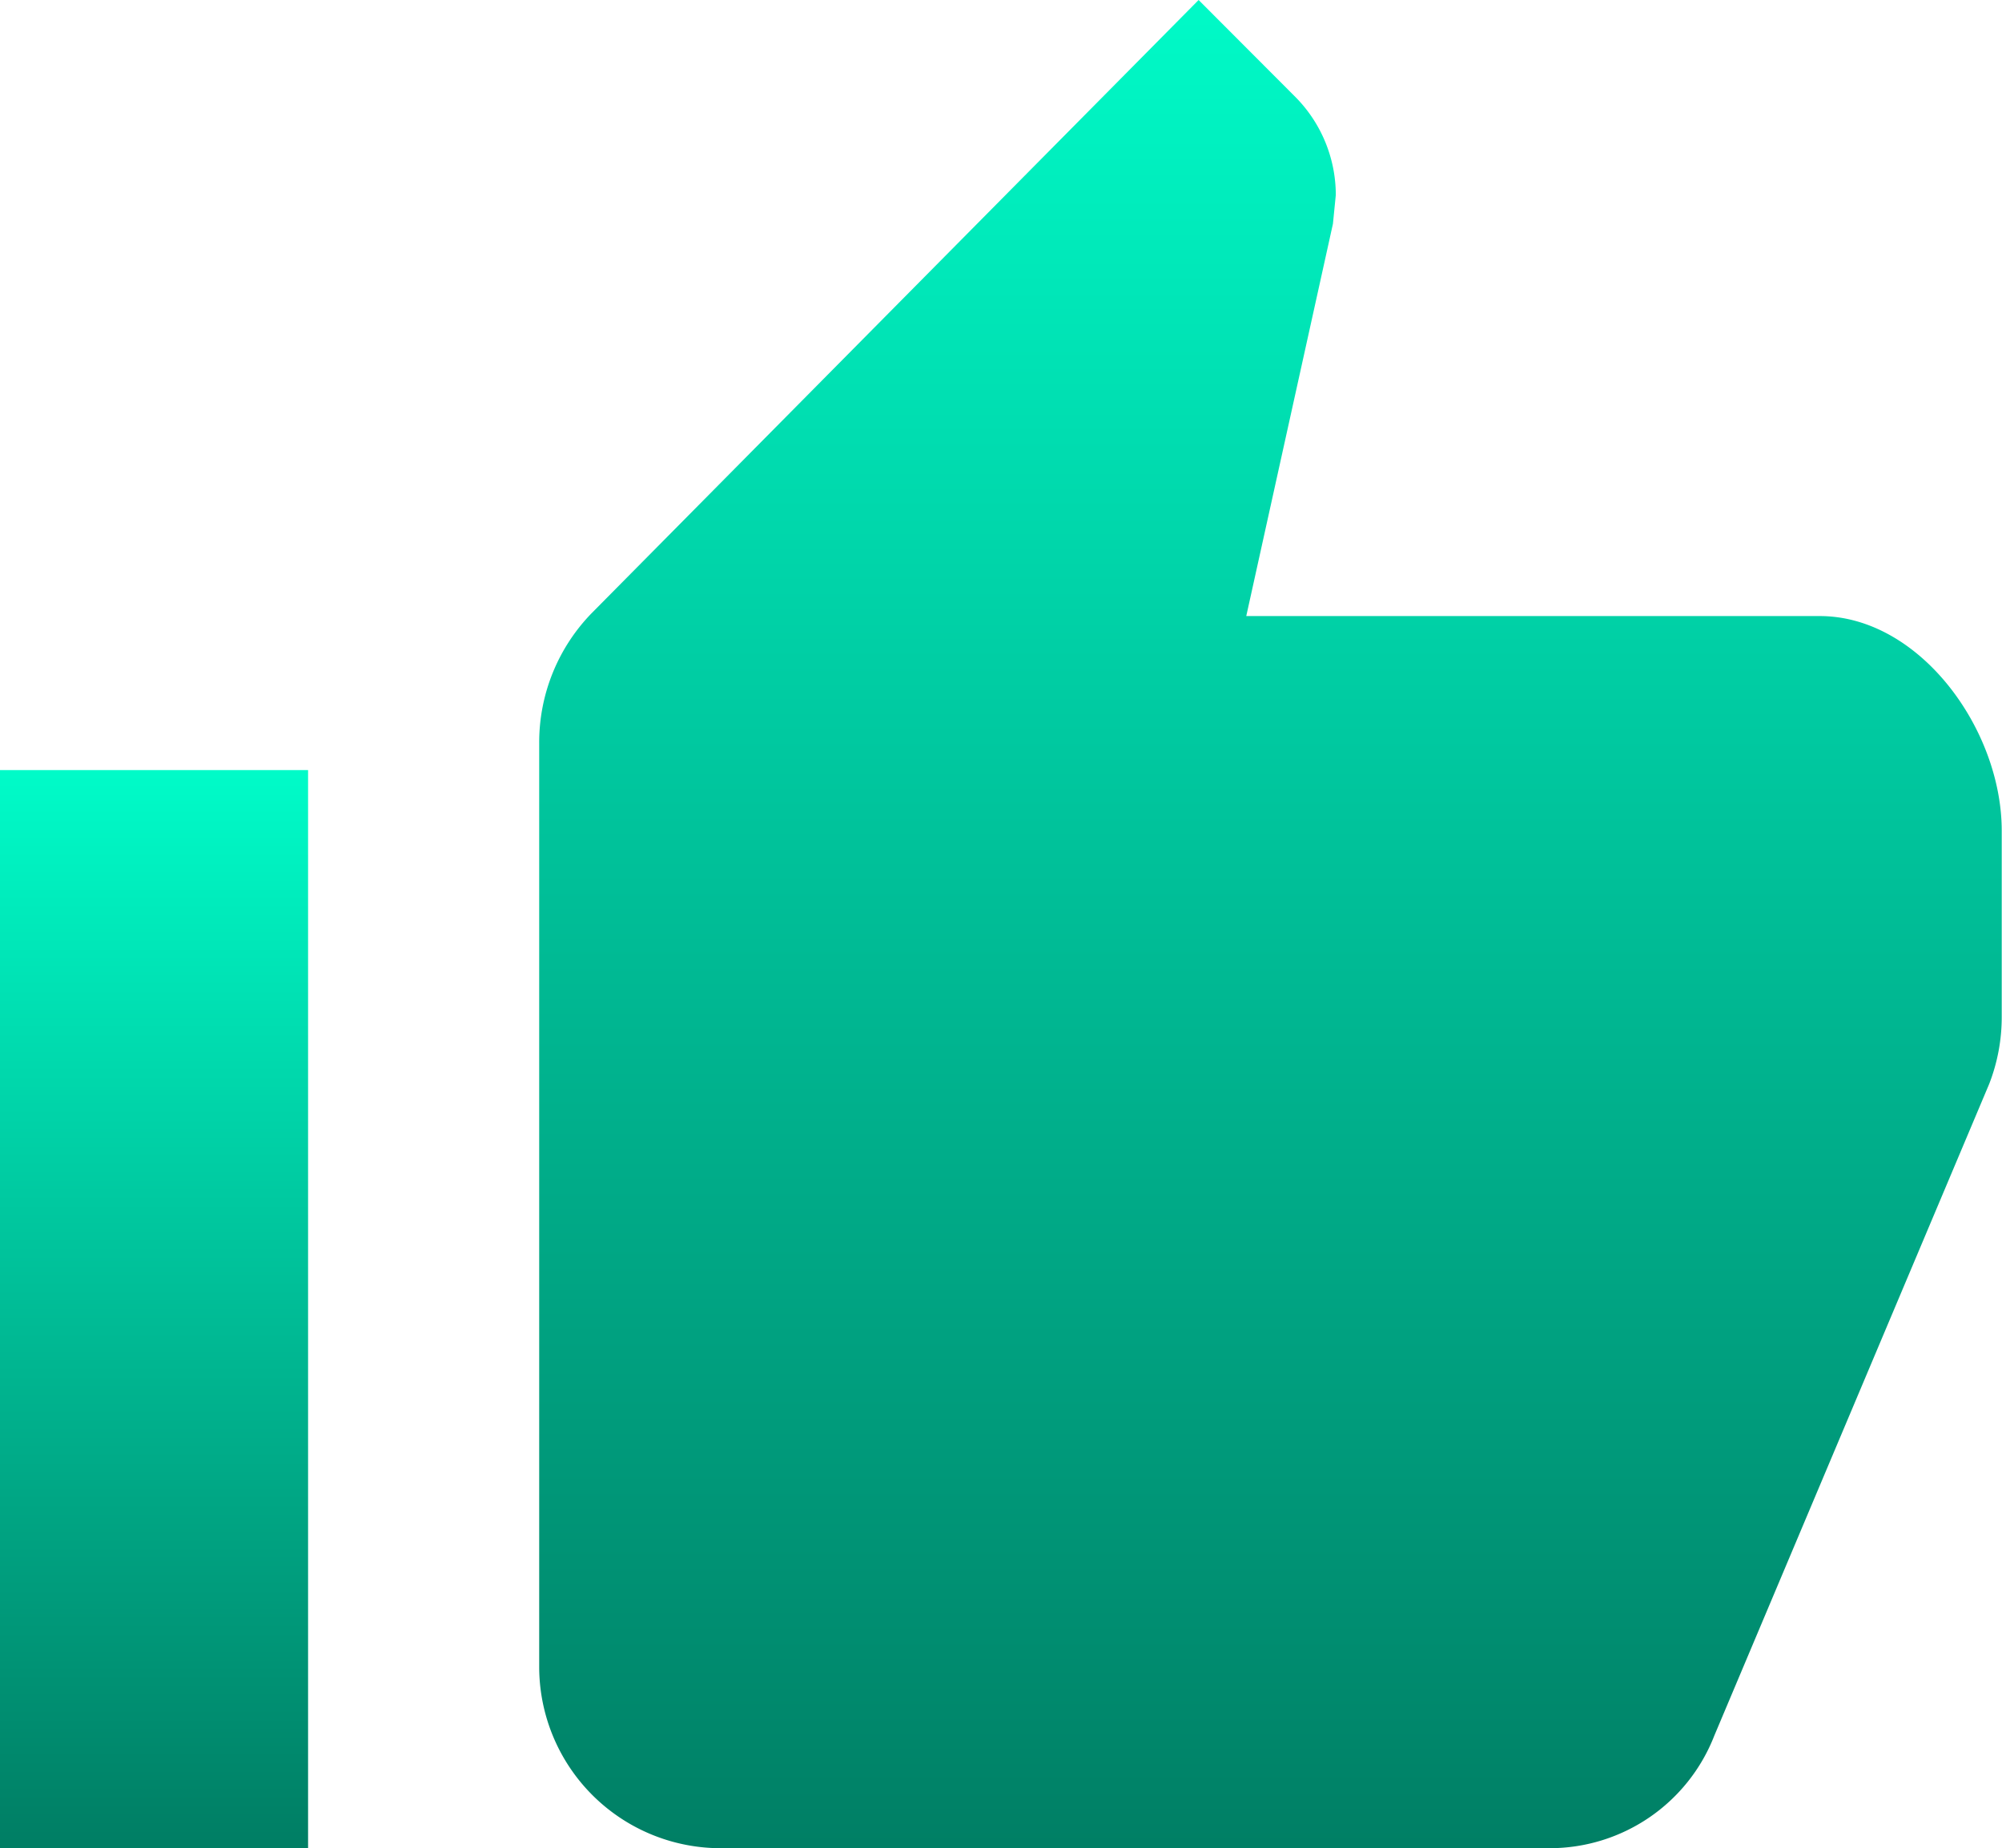
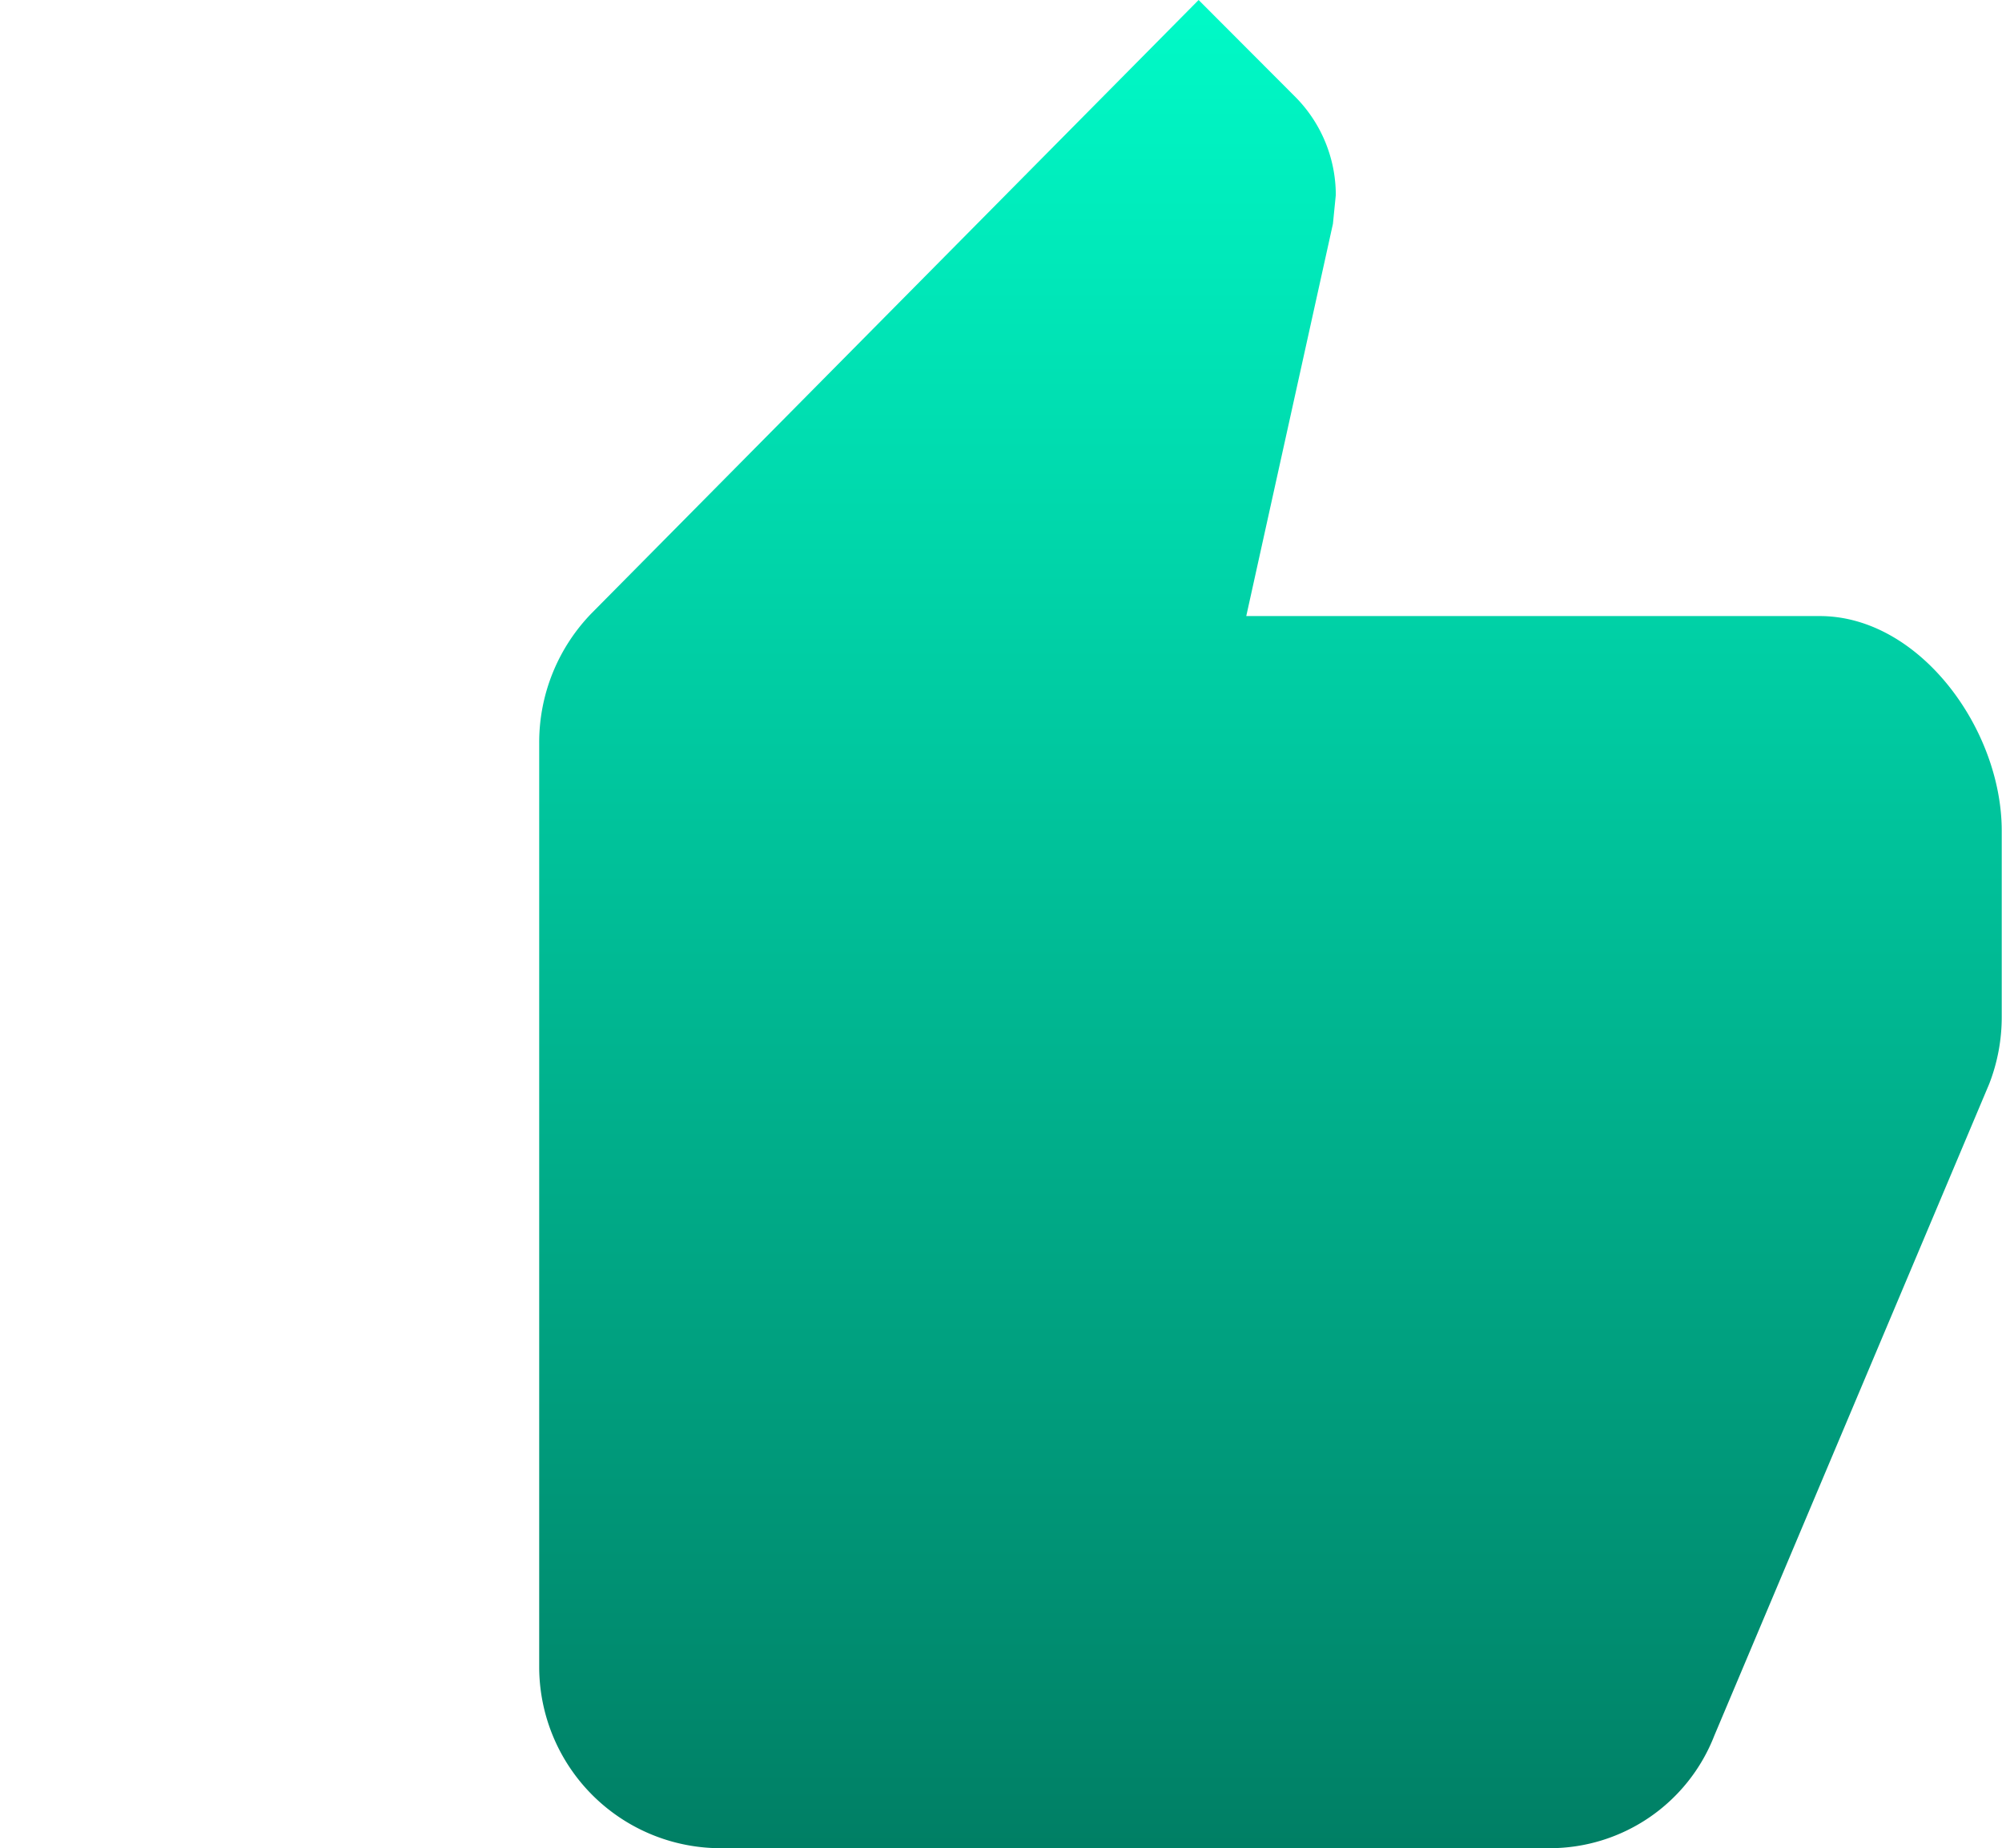
<svg xmlns="http://www.w3.org/2000/svg" width="29.243" height="27" viewBox="0 0 29.243 27">
  <defs>
    <linearGradient id="linear-gradient" x1="0.5" x2="0.5" y2="1" gradientUnits="objectBoundingBox">
      <stop offset="0" stop-color="#00fbc8" />
      <stop offset="1" stop-color="#007e64" />
    </linearGradient>
  </defs>
  <g id="Icon_ionic-md-thumbs-up" data-name="Icon ionic-md-thumbs-up" transform="translate(-3.375 -4.5)">
    <path id="Path_20008" data-name="Path 20008" d="M13.922,31.5H26.016a2.58,2.58,0,0,0,2.4-1.645l4.015-9.52a2.691,2.691,0,0,0,.183-.984V16.636c0-1.484-1.2-3.136-2.658-3.136H21.579l1.266-5.73.042-.422A2.038,2.038,0,0,0,22.3,5.92L20.883,4.5l-8.859,8.951a2.707,2.707,0,0,0-.773,1.905v13.5A2.651,2.651,0,0,0,13.922,31.5Z" fill="url(#linear-gradient)" />
-     <path id="Path_20009" data-name="Path 20009" d="M3.375,15.75h4.5V31.5h-4.5Z" fill="url(#linear-gradient)" />
  </g>
</svg>